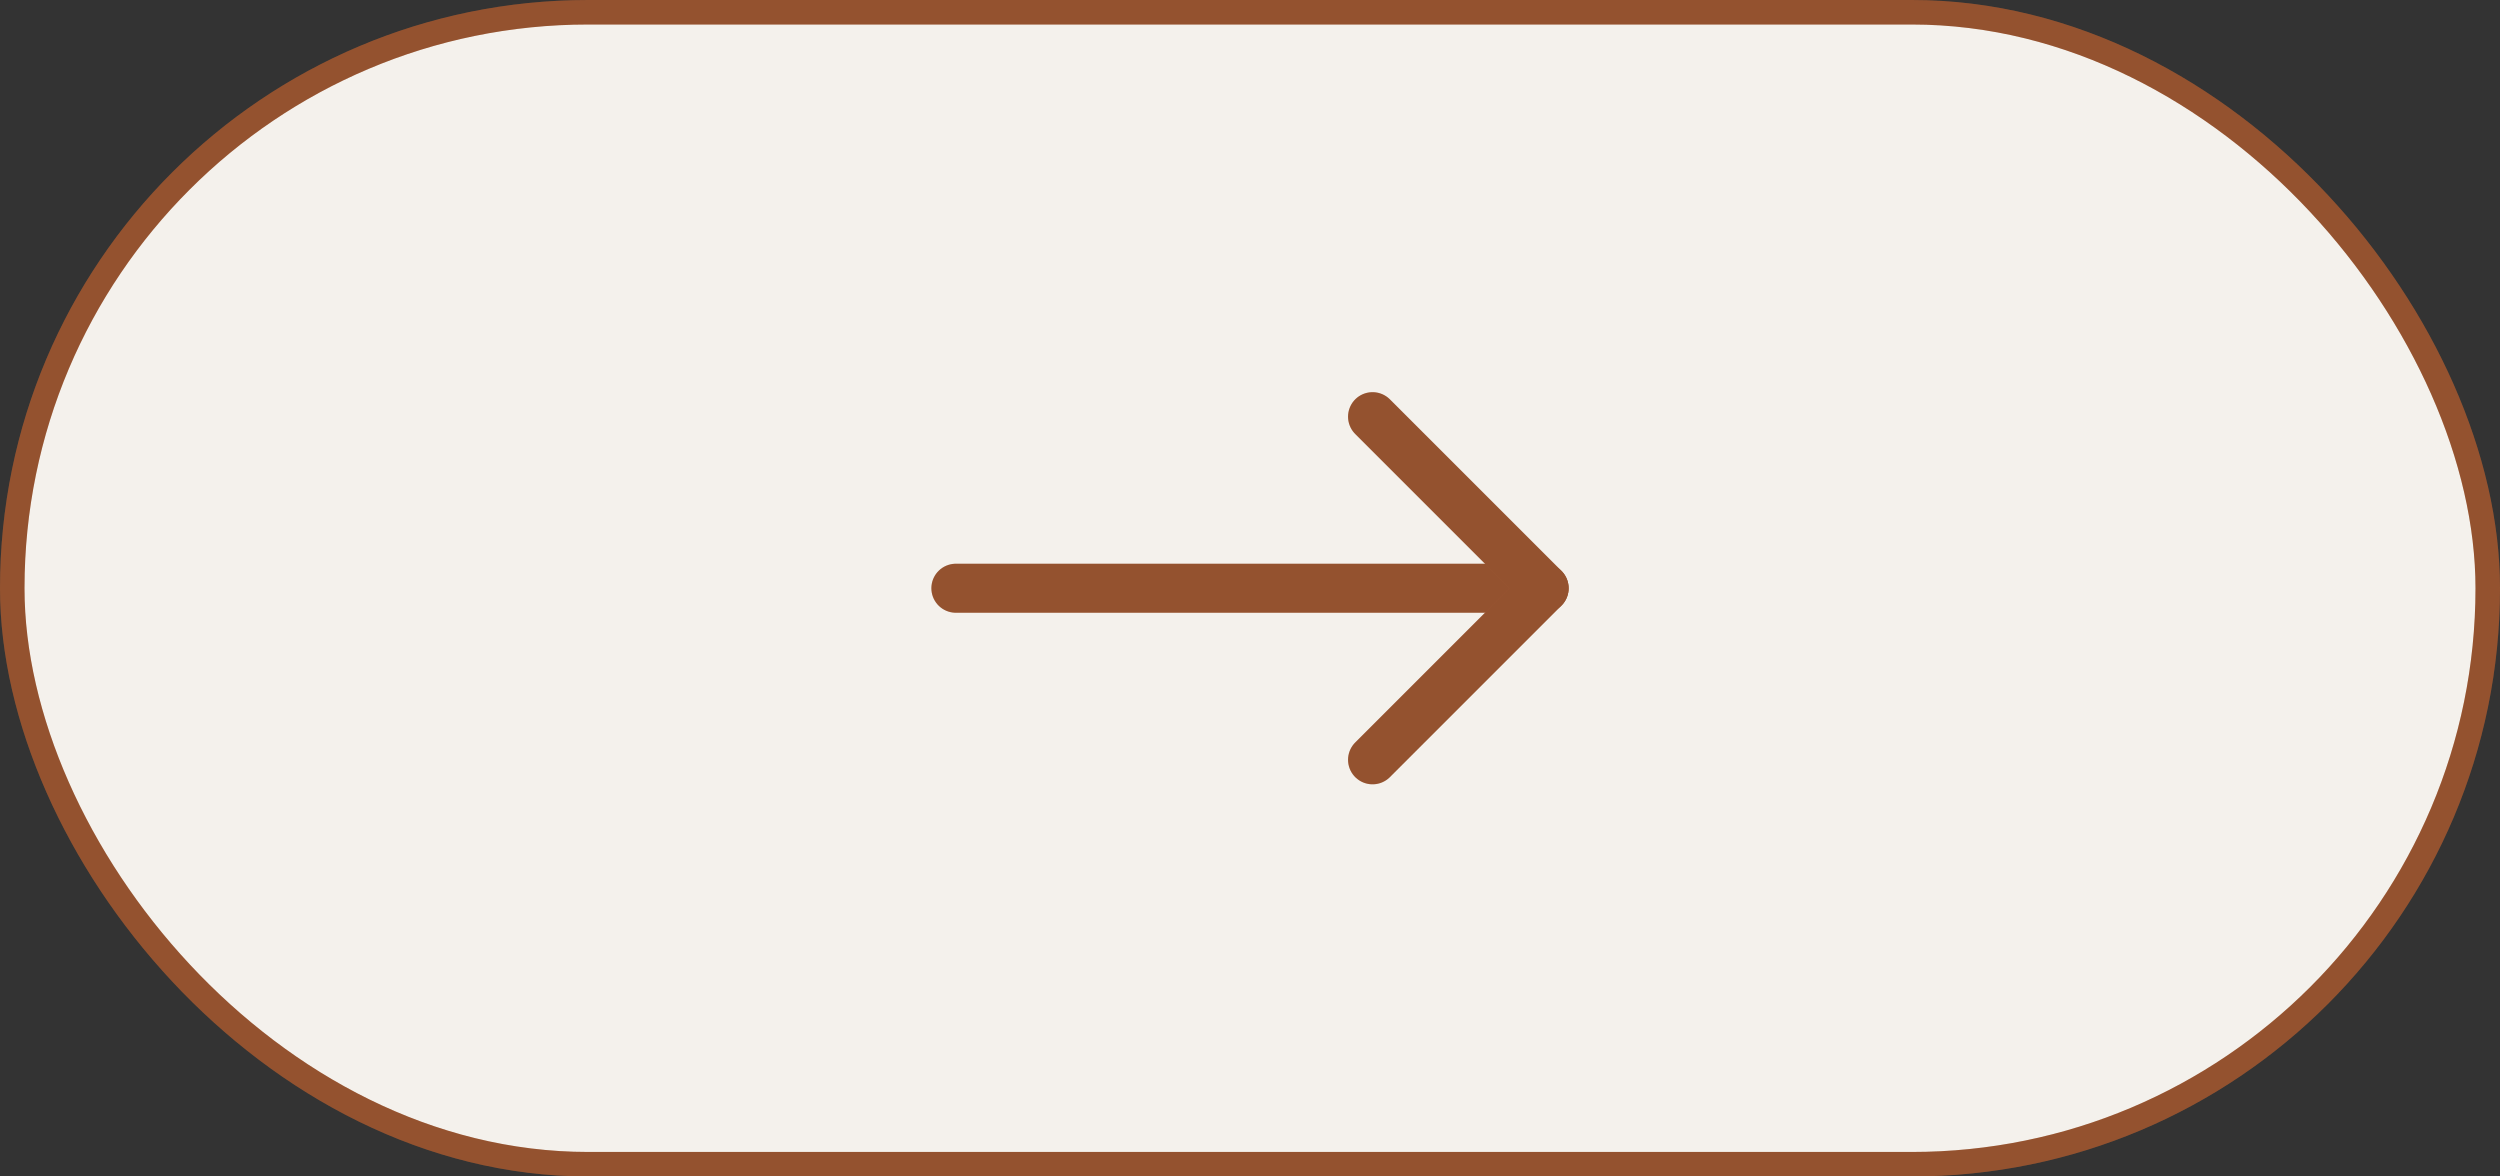
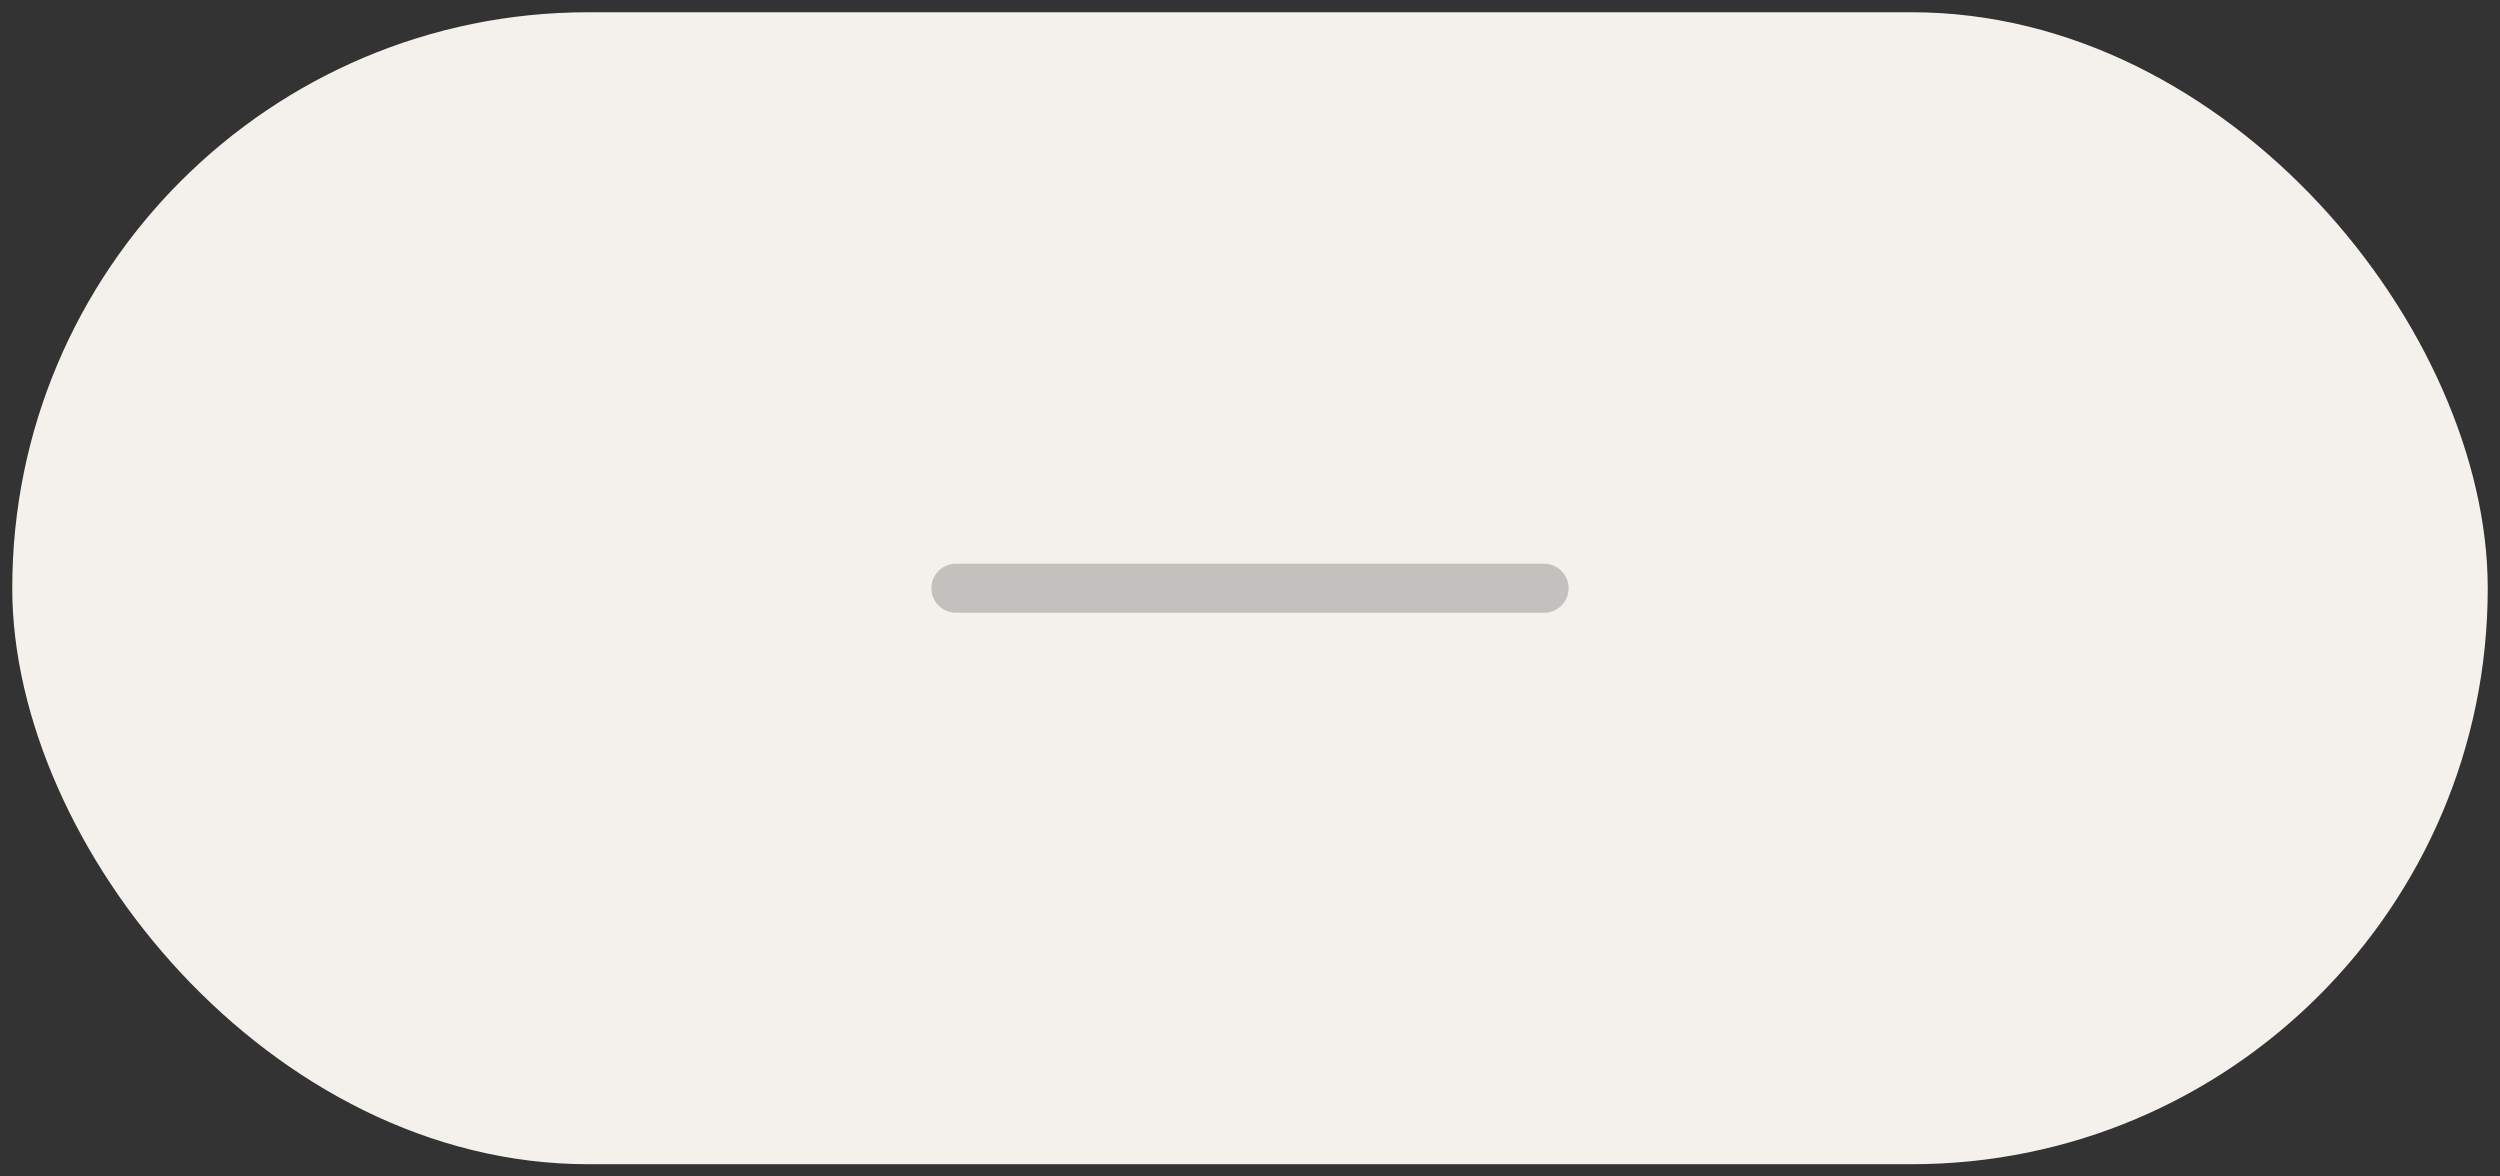
<svg xmlns="http://www.w3.org/2000/svg" width="102" height="48" viewBox="0 0 102 48" fill="none">
  <rect x="0" y="0" width="102" height="48" fill="#333333" stroke="none" />
  <rect x="0.5" y="0.5" width="101" height="47" rx="23.5" fill="#F4F1EC" />
-   <rect x="0.5" y="0.5" width="101" height="47" rx="23.5" stroke="#B9673B" />
-   <rect x="0.5" y="0.5" width="101" height="47" rx="23.5" stroke="black" stroke-opacity="0.2" />
-   <path d="M39 24L63 24" stroke="#B9673B" stroke-width="2" stroke-linecap="round" stroke-linejoin="round" />
  <path d="M39 24L63 24" stroke="black" stroke-opacity="0.2" stroke-width="2" stroke-linecap="round" stroke-linejoin="round" />
-   <path d="M56 17L63 24L56 31" stroke="#B9673B" stroke-width="2" stroke-linecap="round" stroke-linejoin="round" />
-   <path d="M56 17L63 24L56 31" stroke="black" stroke-opacity="0.2" stroke-width="2" stroke-linecap="round" stroke-linejoin="round" />
</svg>